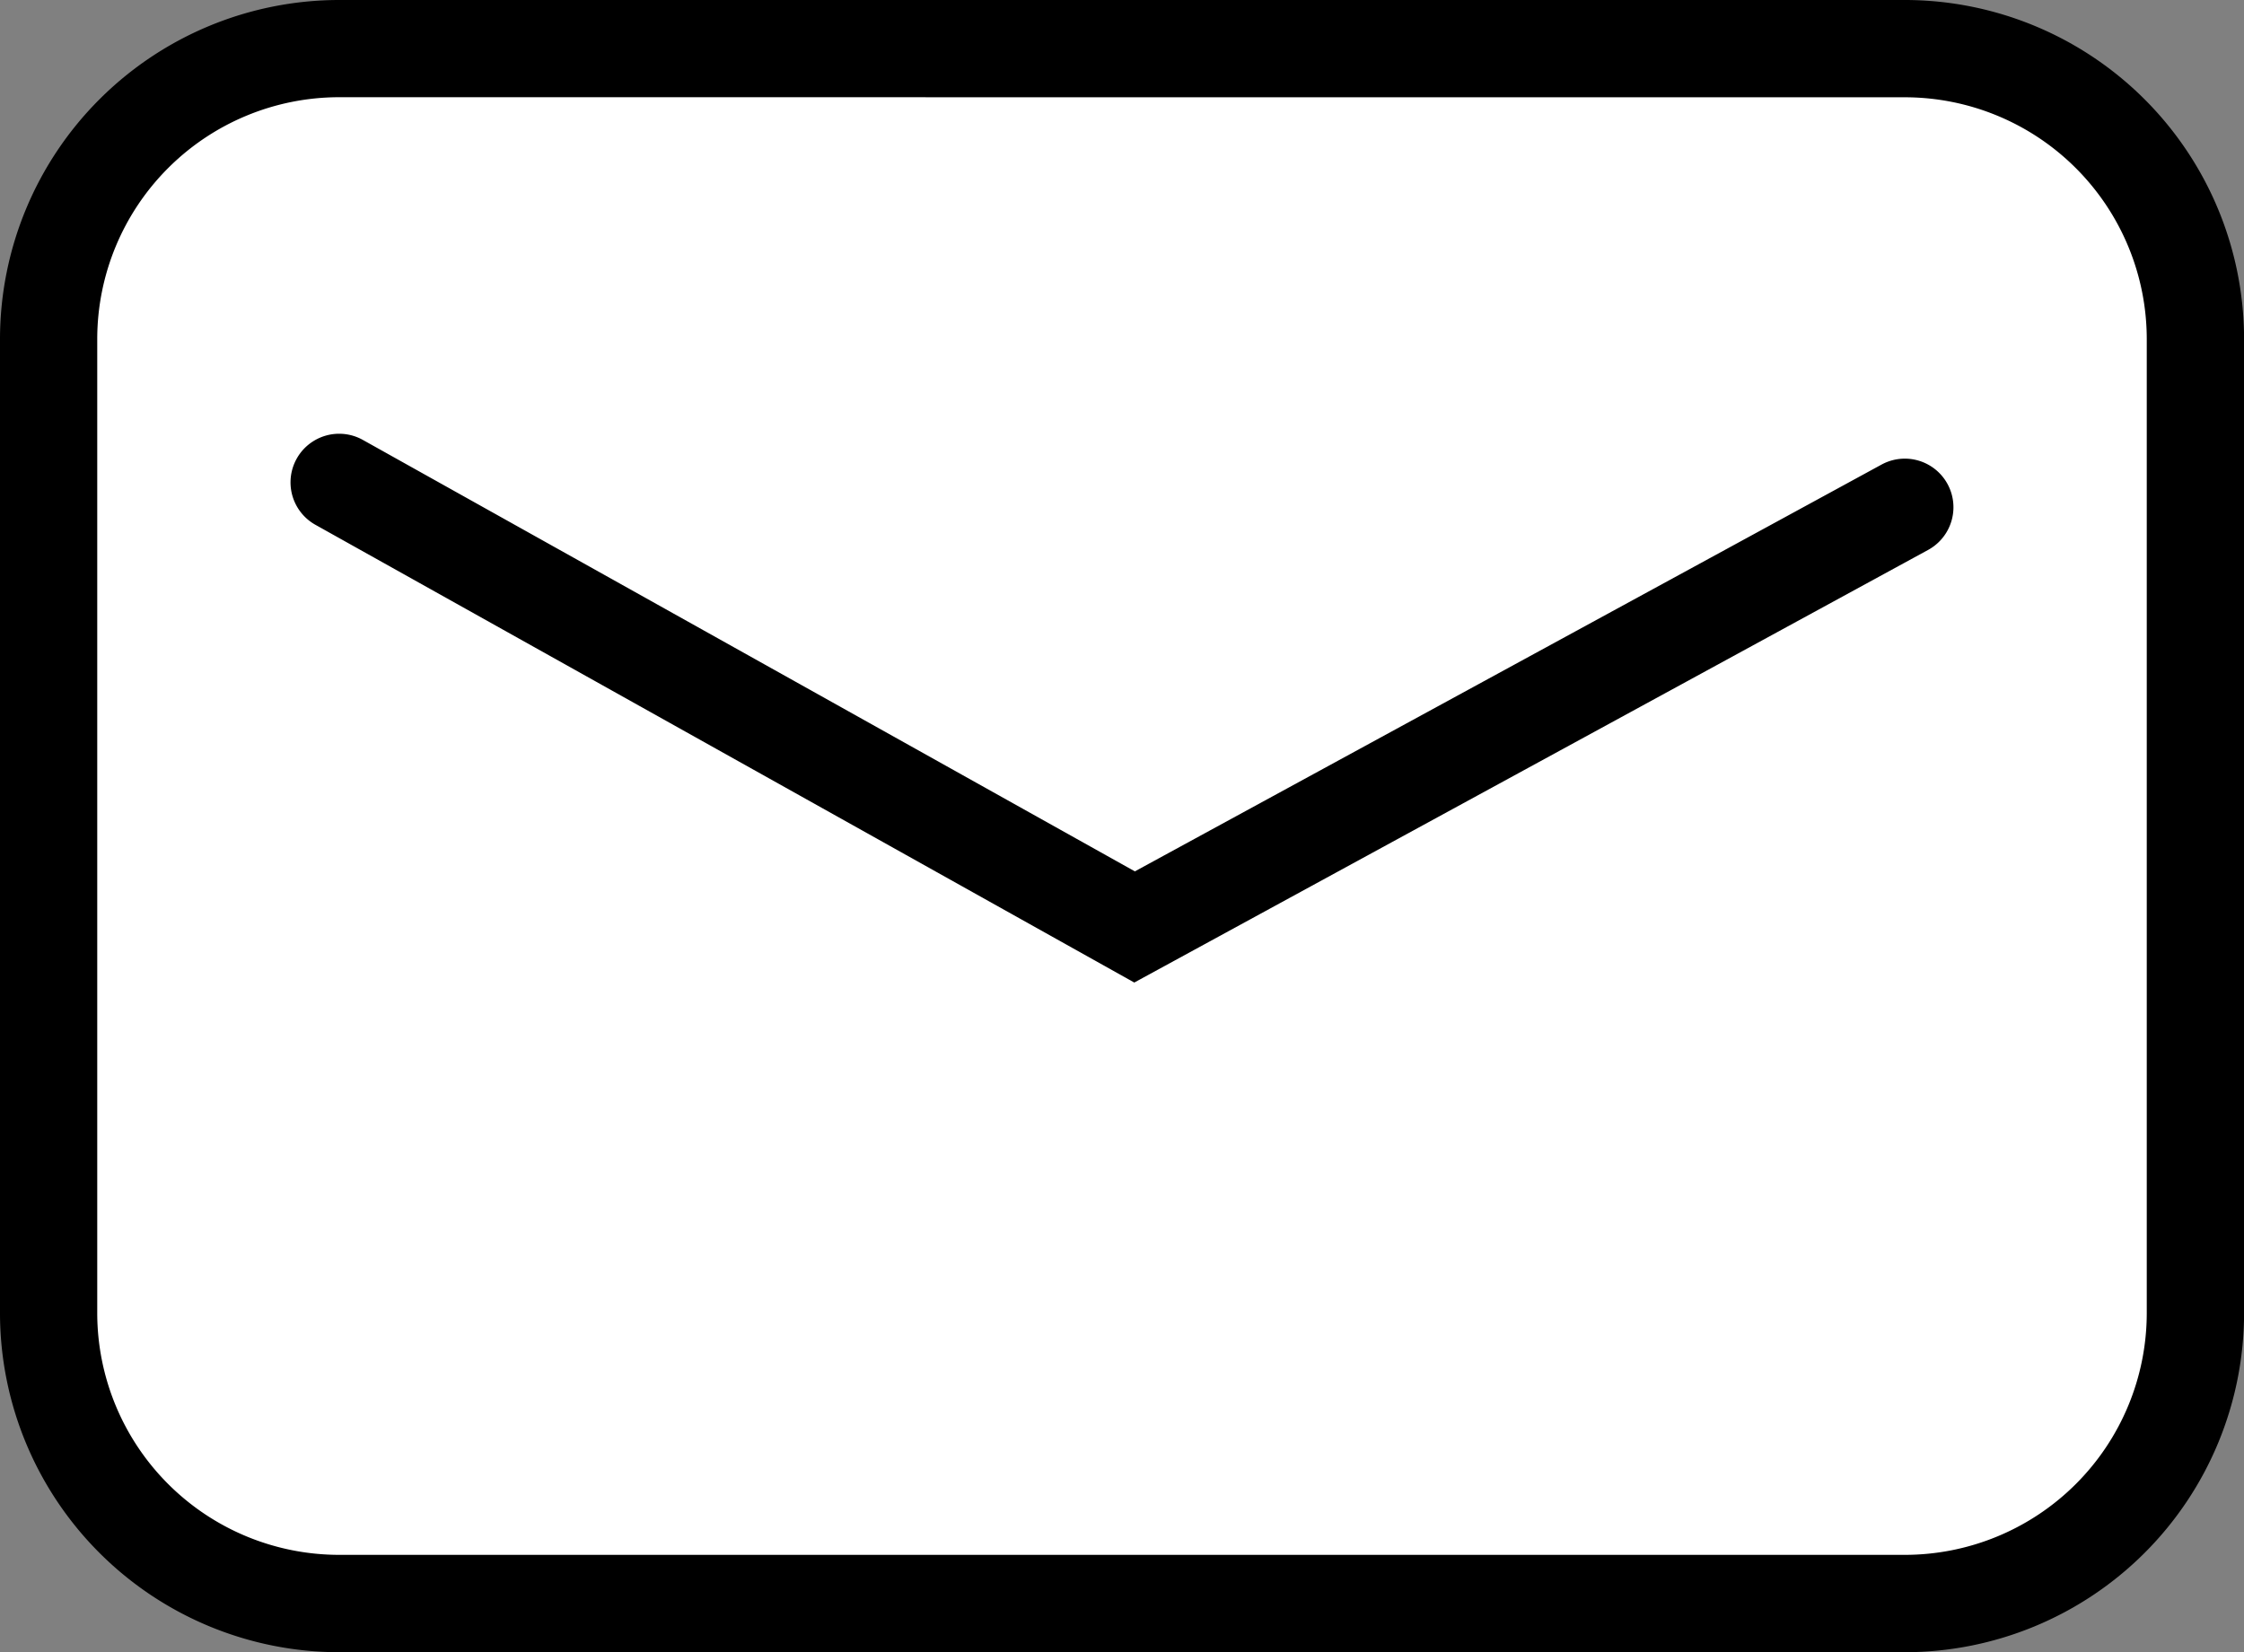
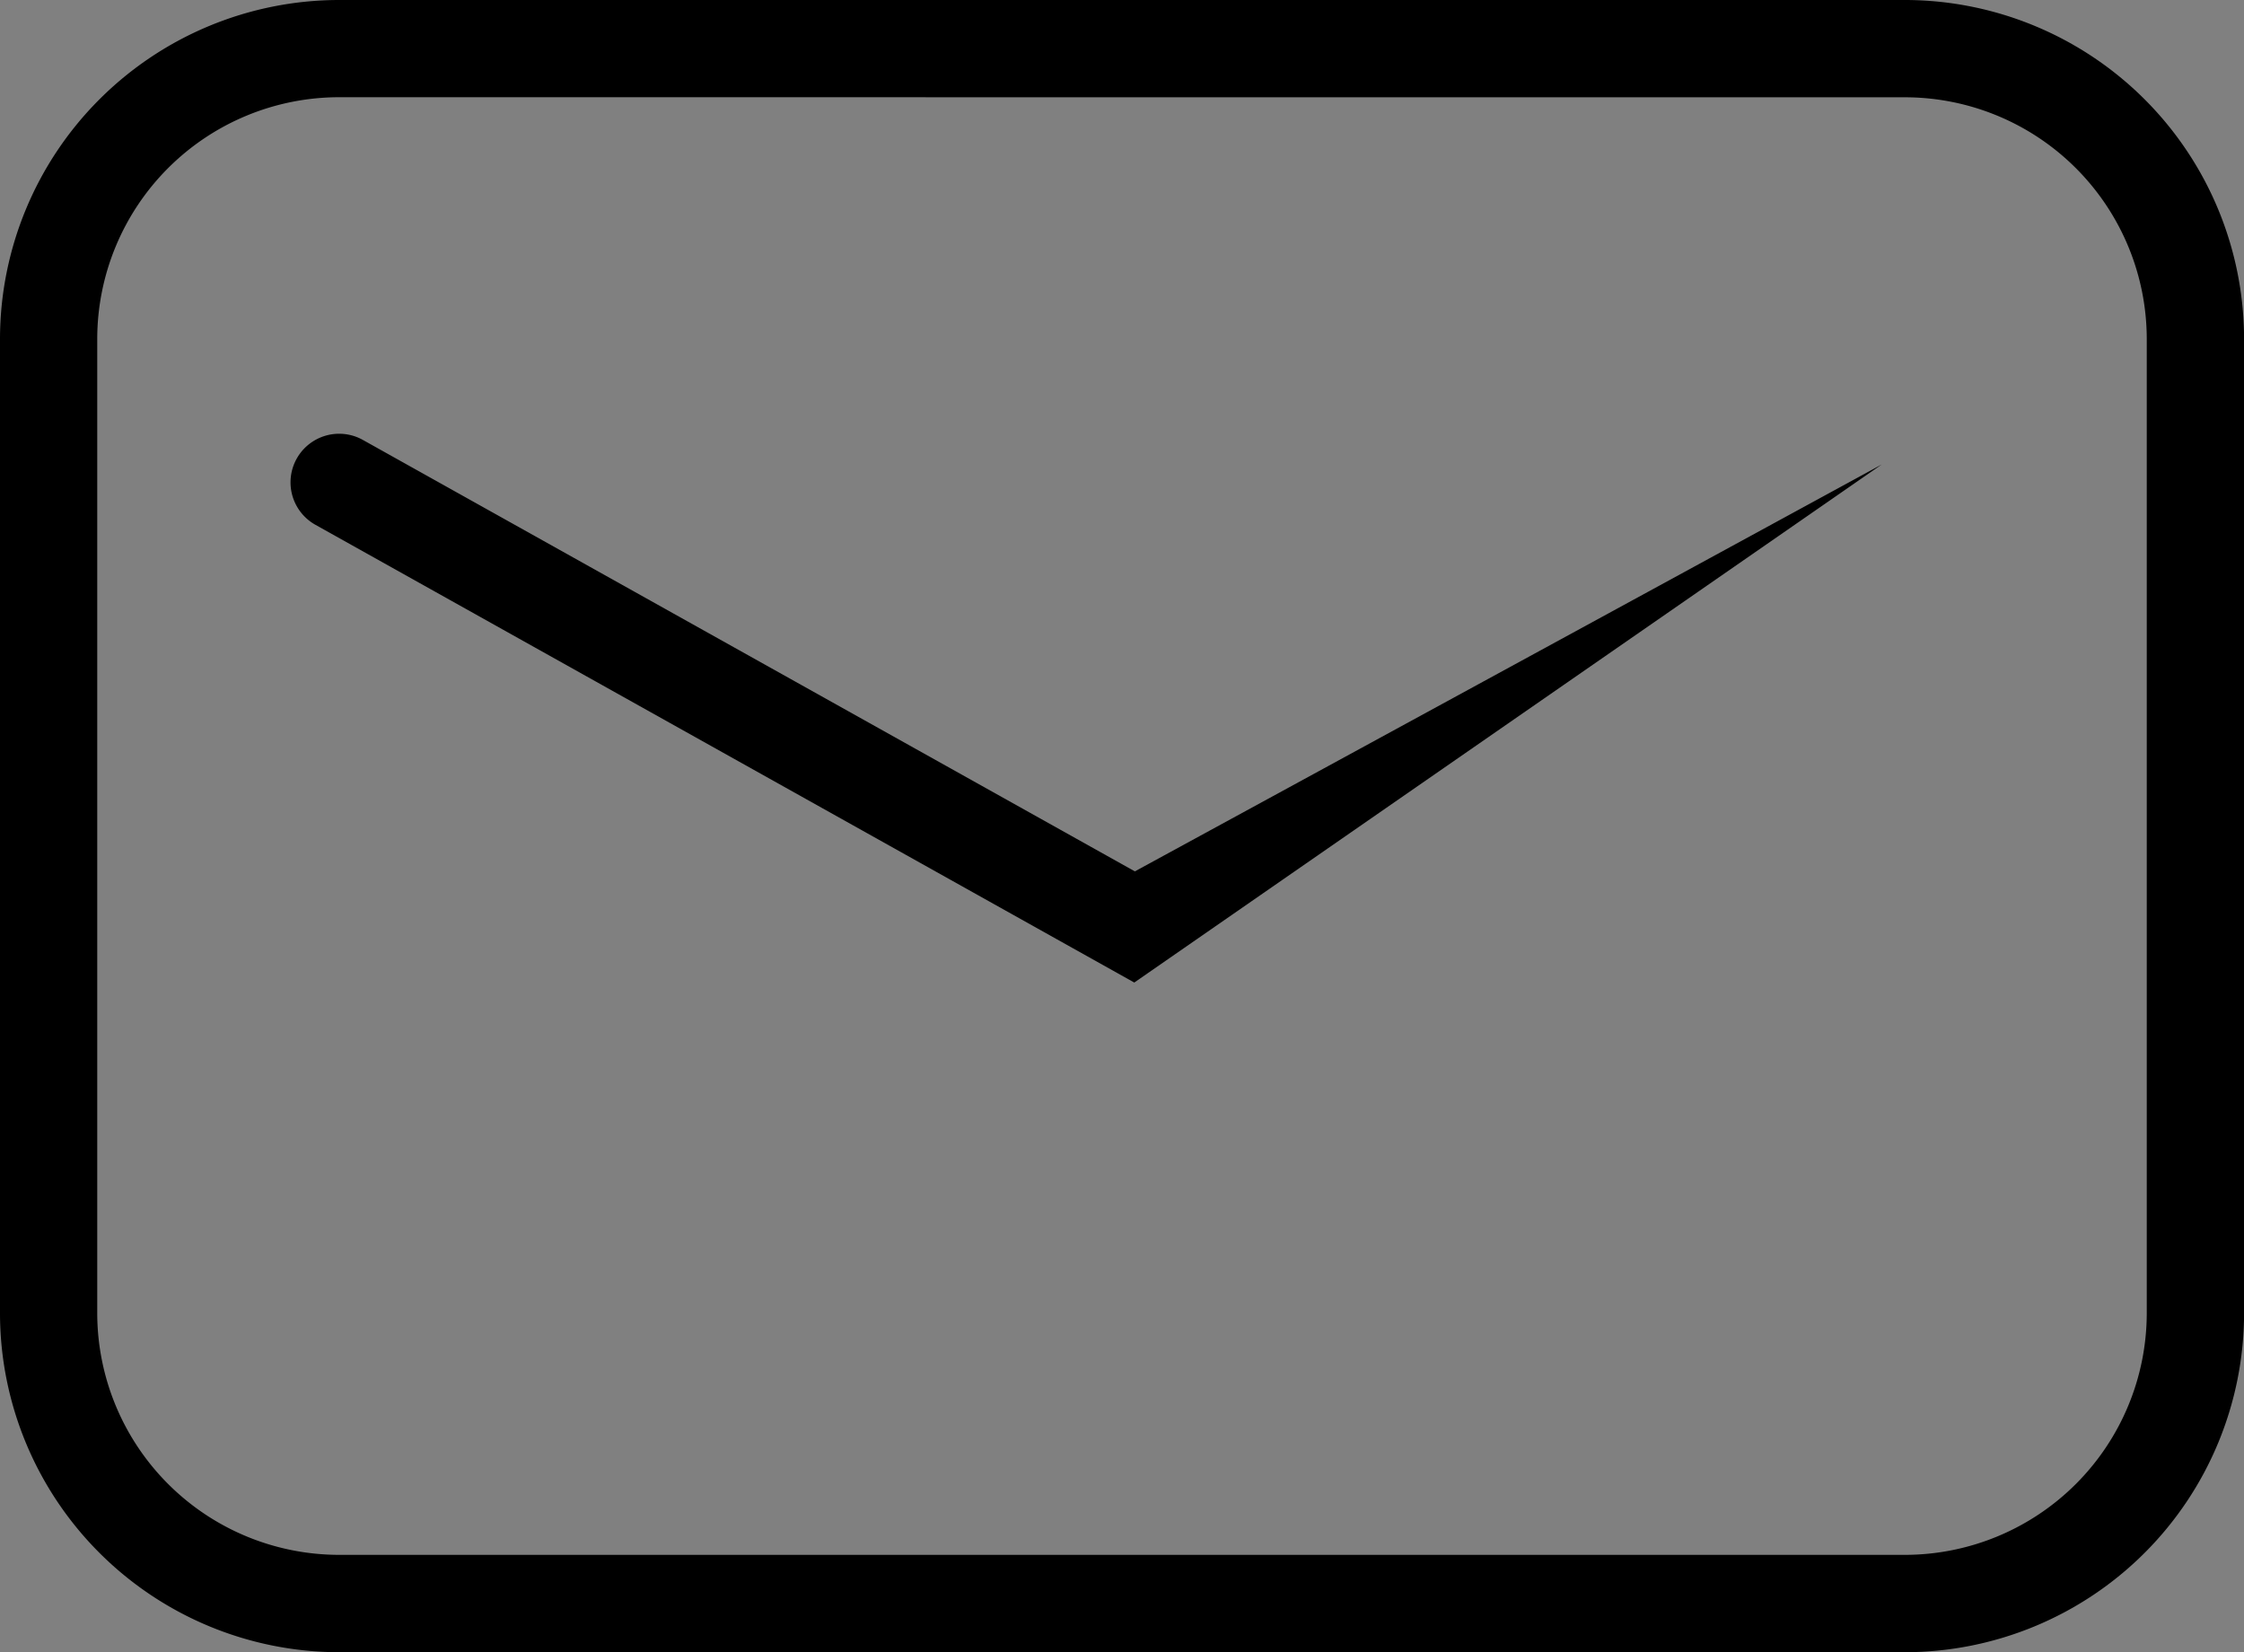
<svg xmlns="http://www.w3.org/2000/svg" id="グループ_76" data-name="グループ 76" width="30.876" height="22.74" viewBox="0 0 30.876 22.74">
  <rect x="0" y="0" width="30.876" height="22.74" fill="#808080" stroke="none" />
  <defs>
    <clipPath id="clip-path">
      <rect id="長方形_67" data-name="長方形 67" width="30.876" height="22.74" fill="none" />
    </clipPath>
  </defs>
  <g id="グループ_75" data-name="グループ 75" clip-path="url(#clip-path)">
-     <path id="パス_25" data-name="パス 25" d="M6,23.406V10a4,4,0,0,1,4-4H31.543a4,4,0,0,1,4,4v13.41a4,4,0,0,1-4,4H10a4,4,0,0,1-4-4" transform="translate(-5.331 -5.331)" fill="#fff" />
    <path id="パス_26" data-name="パス 26" d="M26.212,22.74H4.665A4.67,4.67,0,0,1,0,18.075V4.665A4.67,4.67,0,0,1,4.665,0H26.212a4.67,4.67,0,0,1,4.665,4.665v13.41a4.67,4.67,0,0,1-4.665,4.665M4.665,1.338A3.33,3.33,0,0,0,1.338,4.665v13.41A3.33,3.33,0,0,0,4.665,21.4H26.212a3.33,3.33,0,0,0,3.326-3.326V4.665a3.33,3.33,0,0,0-3.326-3.326Z" />
-     <path id="パス_27" data-name="パス 27" d="M47.453,61.106l-11.267-6.3a.669.669,0,1,1,.653-1.168l10.622,5.938,10.276-5.6a.669.669,0,0,1,.64,1.175Z" transform="translate(-31.846 -47.583)" />
+     <path id="パス_27" data-name="パス 27" d="M47.453,61.106l-11.267-6.3a.669.669,0,1,1,.653-1.168l10.622,5.938,10.276-5.6Z" transform="translate(-31.846 -47.583)" />
  </g>
</svg>